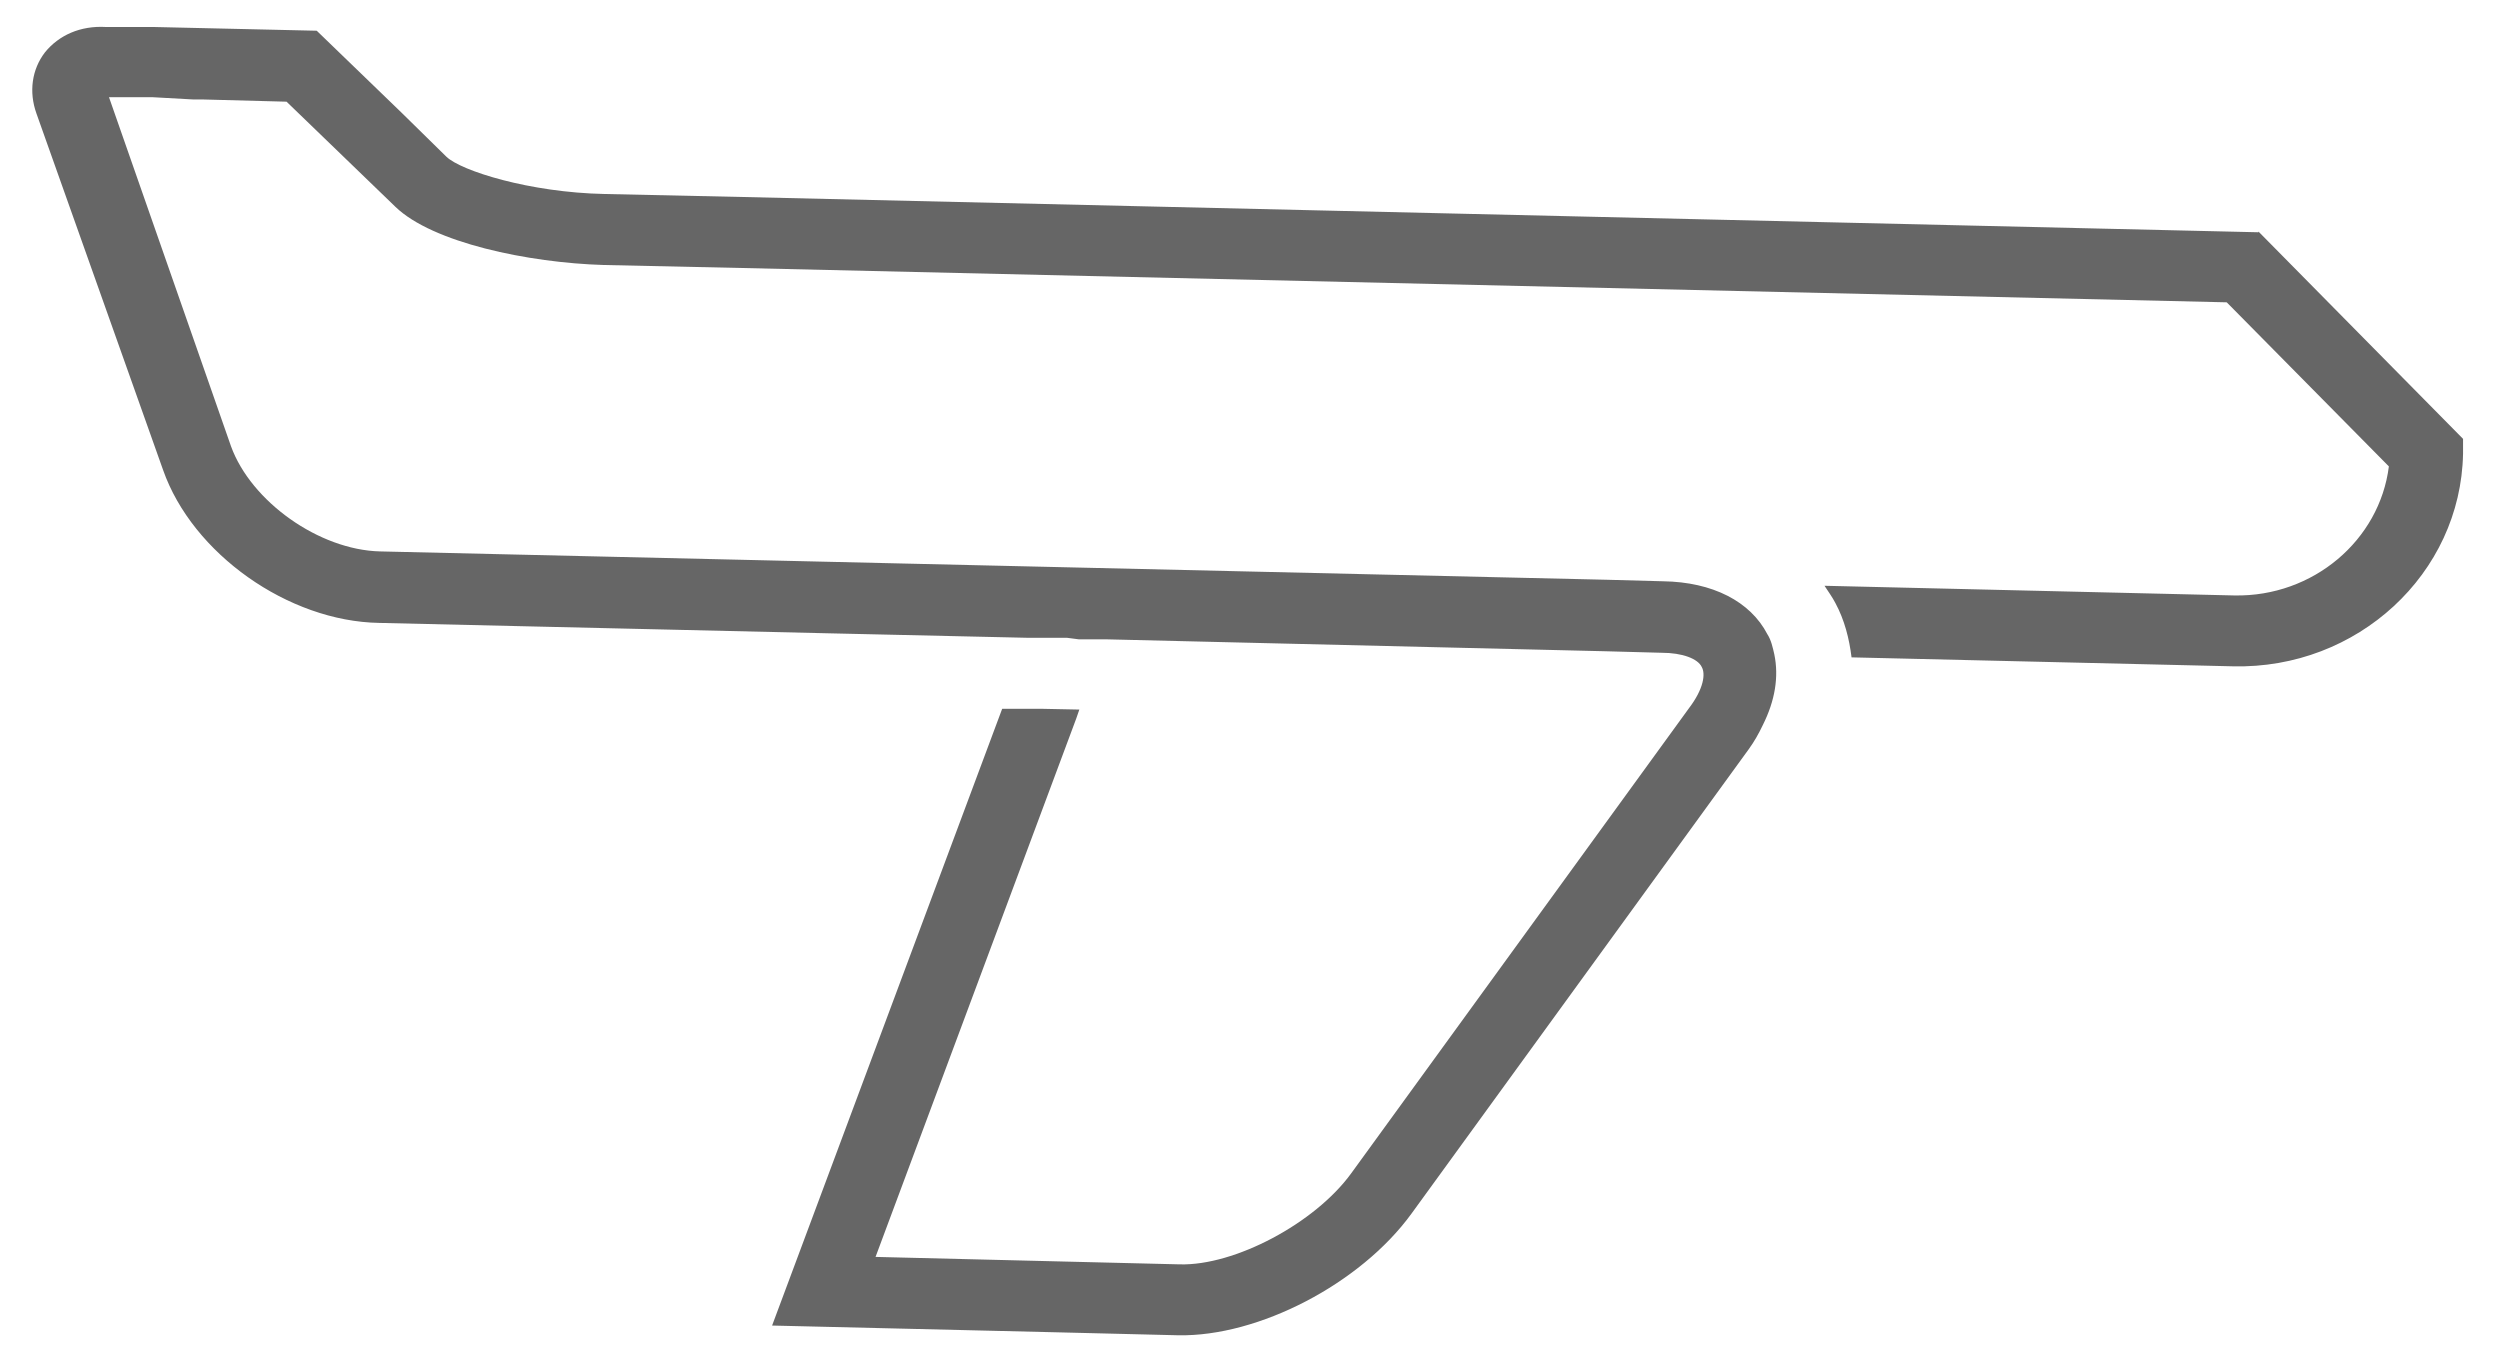
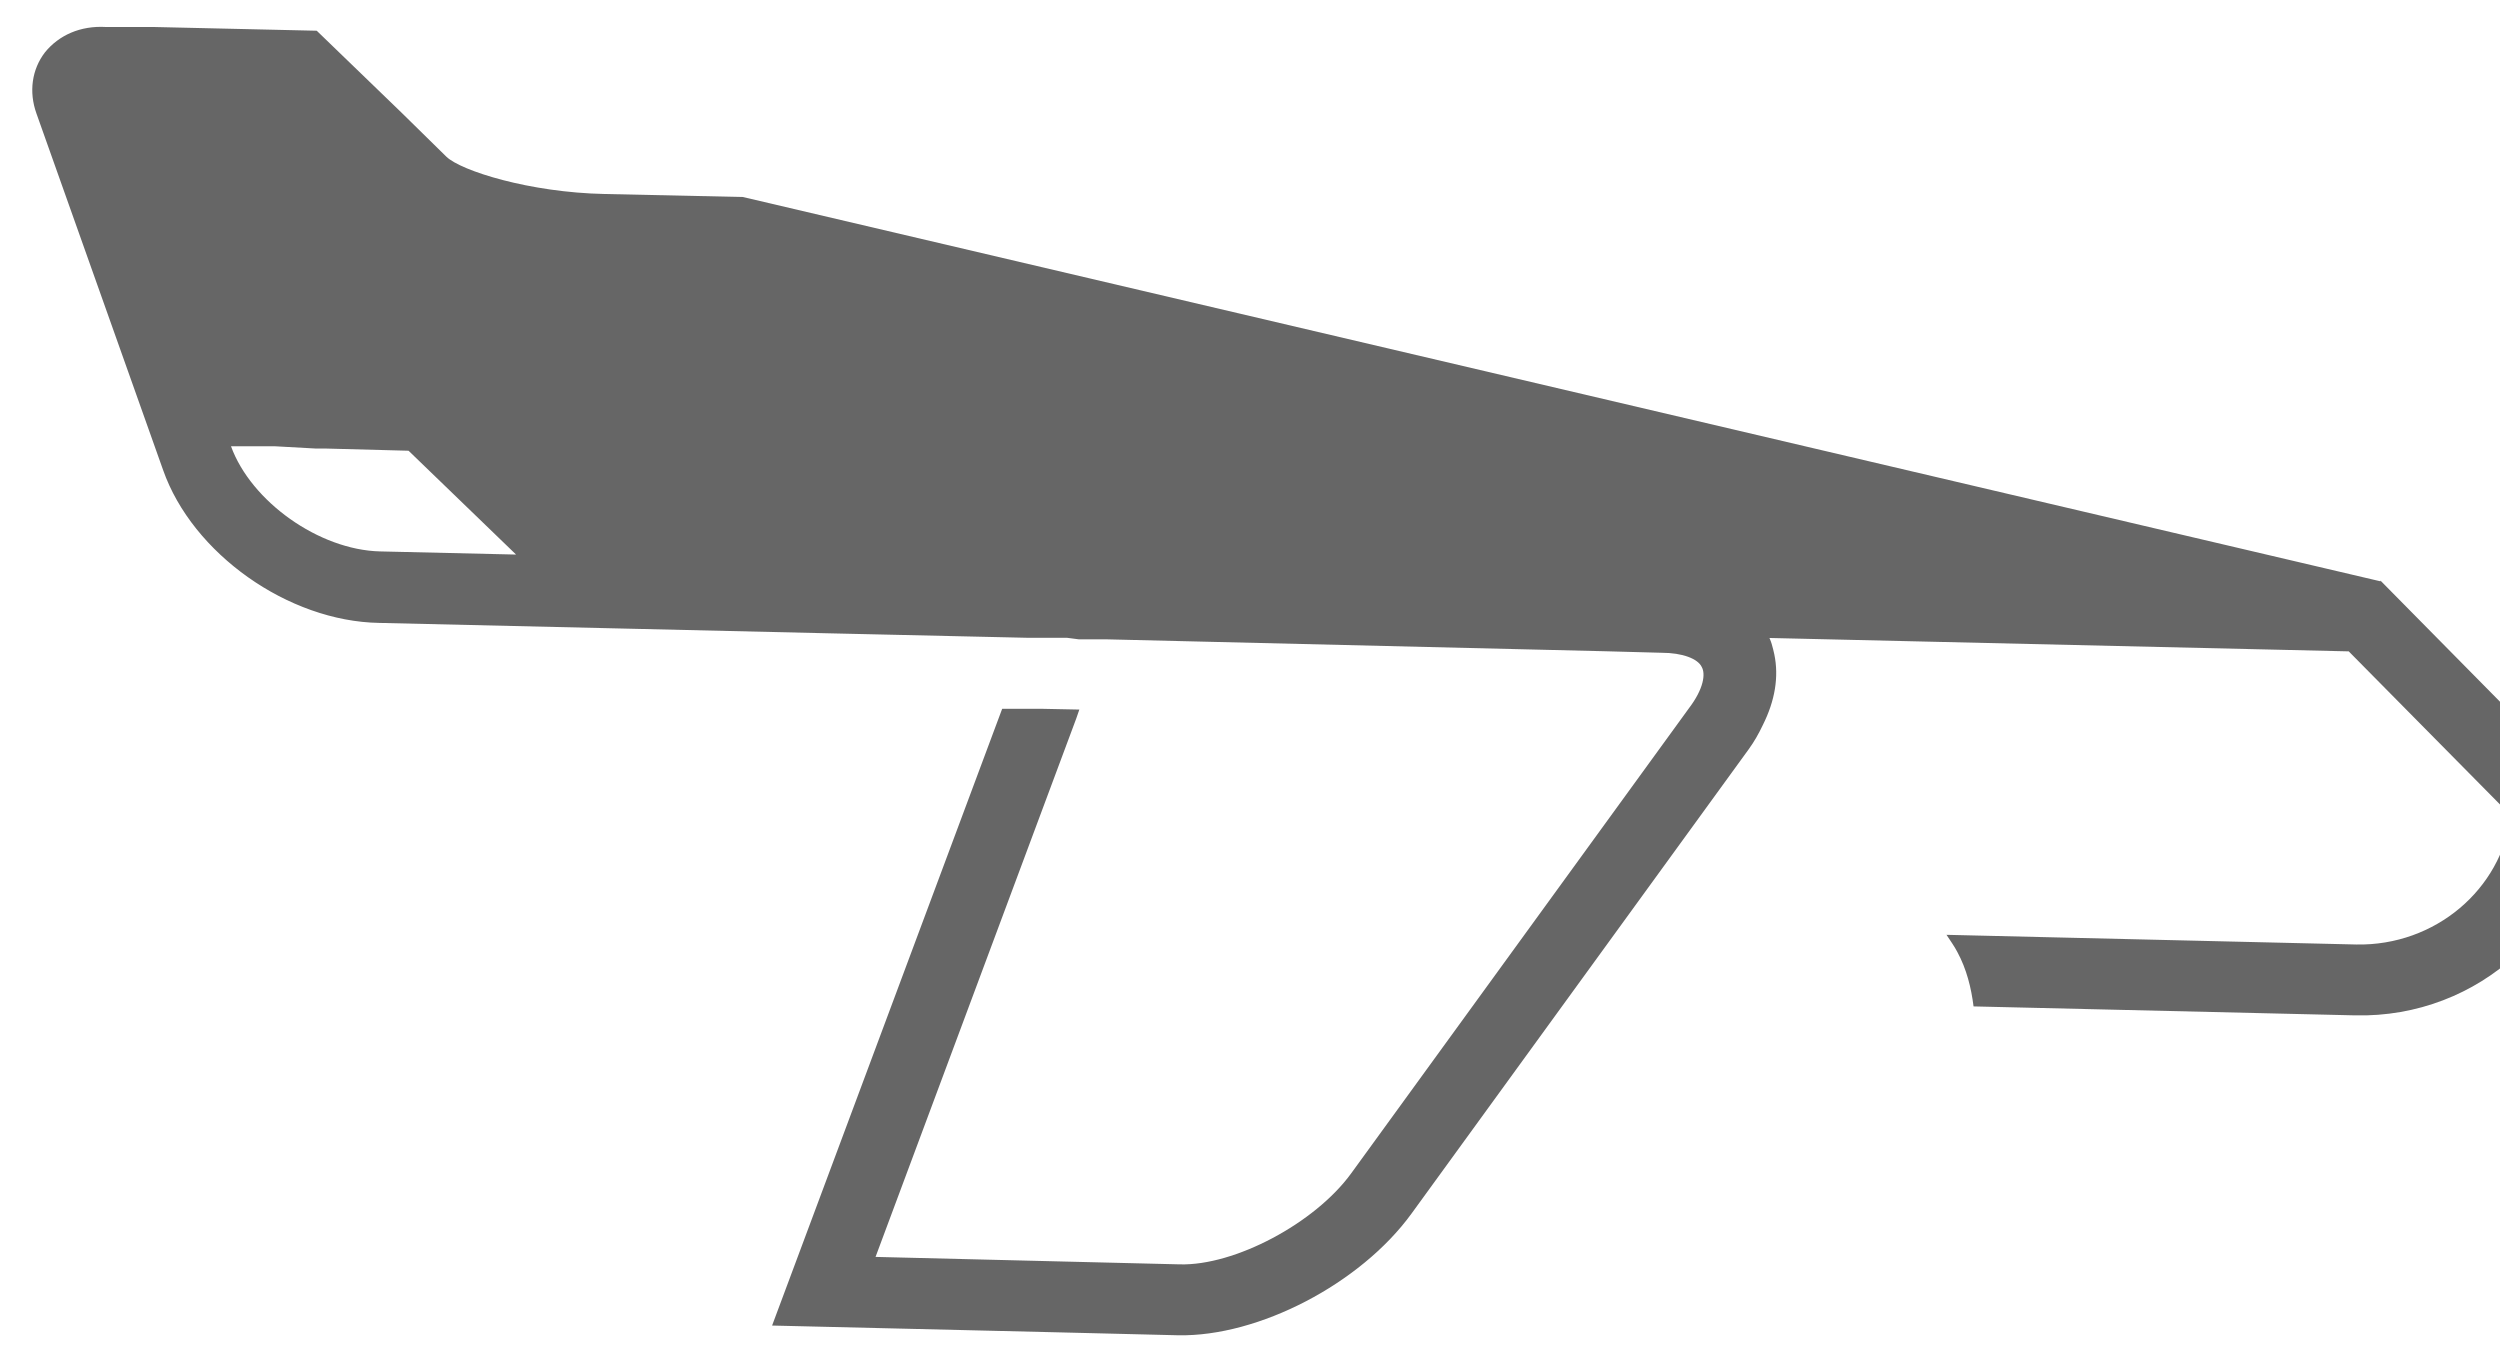
<svg xmlns="http://www.w3.org/2000/svg" id="SVGDoc638766aa2b0ae" width="55px" height="30px" version="1.1" viewBox="0 0 55 30" aria-hidden="true">
  <defs>
    <linearGradient class="cerosgradient" data-cerosgradient="true" id="CerosGradient_id9d16d2b3f" gradientUnits="userSpaceOnUse" x1="50%" y1="100%" x2="50%" y2="0%">
      <stop offset="0%" stop-color="#d1d1d1" />
      <stop offset="100%" stop-color="#d1d1d1" />
    </linearGradient>
    <linearGradient />
  </defs>
  <g>
    <g>
-       <path d="M16.343,4.334v0l-3.04,-0.066c-1.648,-0.033 -3.159,-0.509 -3.482,-0.82l-1.002,-0.984v0l-1.851,-1.788v0l-3.584,-0.082v0h-1.053c-0.561,-0.033 -1.036,0.18 -1.342,0.558c-0.289,0.377 -0.357,0.87 -0.187,1.345l2.786,7.843c0.645,1.838 2.752,3.331 4.756,3.364l9.936,0.23v0l4.348,0.098v0h0.849v0l0.255,0.033v0h0.594v0l11.006,0.263v0l1.223,0.033c0.459,0 0.798,0.131 0.883,0.312c0.085,0.148 0.051,0.476 -0.289,0.919l-0.238,0.328v0l-7.185,9.894c-0.798,1.099 -2.565,2.035 -3.771,2.002l-2.701,-0.066v0l-3.992,-0.098v0l4.416,-11.846v0l0.068,-0.197v0h-0.068v0l-0.781,-0.016v0h-0.849v0l-5.062,13.569v0l6.234,0.148v0l2.701,0.066c1.766,0.033 4.009,-1.132 5.13,-2.674l7.423,-10.222c0.119,-0.164 0.221,-0.345 0.306,-0.525c0.272,-0.541 0.357,-1.066 0.255,-1.559c-0.034,-0.148 -0.068,-0.312 -0.153,-0.443c-0.374,-0.722 -1.206,-1.149 -2.293,-1.165l-1.223,-0.033v0l-17.07,-0.394v0l-9.936,-0.23c-1.342,-0.033 -2.837,-1.099 -3.278,-2.313l-2.684,-7.679v0h0.968v0l0.883,0.049v0h0.204v0l1.851,0.049v0l1.393,1.345v0l0.578,-0.558v0l-0.578,0.558v0l1.002,0.968c0.815,0.788 2.921,1.231 4.586,1.28l3.04,0.066v0l32.663,0.755v0l3.567,3.61c-0.204,1.624 -1.665,2.871 -3.397,2.839l-9.019,-0.213c0.085,0.131 0.17,0.246 0.238,0.377c0.204,0.377 0.306,0.788 0.357,1.198l8.391,0.197c2.735,0.066 5.011,-2.035 5.062,-4.676v-0.328v0l-4.501,-4.561v0v0.016v0z" fill="#666666" fill-opacity="1" />
+       <path d="M16.343,4.334v0l-3.04,-0.066c-1.648,-0.033 -3.159,-0.509 -3.482,-0.82l-1.002,-0.984v0l-1.851,-1.788v0l-3.584,-0.082v0h-1.053c-0.561,-0.033 -1.036,0.18 -1.342,0.558c-0.289,0.377 -0.357,0.87 -0.187,1.345l2.786,7.843c0.645,1.838 2.752,3.331 4.756,3.364l9.936,0.23v0l4.348,0.098v0h0.849v0l0.255,0.033v0h0.594v0l11.006,0.263v0l1.223,0.033c0.459,0 0.798,0.131 0.883,0.312c0.085,0.148 0.051,0.476 -0.289,0.919l-0.238,0.328v0l-7.185,9.894c-0.798,1.099 -2.565,2.035 -3.771,2.002l-2.701,-0.066v0l-3.992,-0.098v0l4.416,-11.846v0l0.068,-0.197v0h-0.068v0l-0.781,-0.016v0h-0.849v0l-5.062,13.569v0l6.234,0.148v0l2.701,0.066c1.766,0.033 4.009,-1.132 5.13,-2.674l7.423,-10.222c0.119,-0.164 0.221,-0.345 0.306,-0.525c0.272,-0.541 0.357,-1.066 0.255,-1.559c-0.034,-0.148 -0.068,-0.312 -0.153,-0.443c-0.374,-0.722 -1.206,-1.149 -2.293,-1.165l-1.223,-0.033v0l-17.07,-0.394v0l-9.936,-0.23c-1.342,-0.033 -2.837,-1.099 -3.278,-2.313v0h0.968v0l0.883,0.049v0h0.204v0l1.851,0.049v0l1.393,1.345v0l0.578,-0.558v0l-0.578,0.558v0l1.002,0.968c0.815,0.788 2.921,1.231 4.586,1.28l3.04,0.066v0l32.663,0.755v0l3.567,3.61c-0.204,1.624 -1.665,2.871 -3.397,2.839l-9.019,-0.213c0.085,0.131 0.17,0.246 0.238,0.377c0.204,0.377 0.306,0.788 0.357,1.198l8.391,0.197c2.735,0.066 5.011,-2.035 5.062,-4.676v-0.328v0l-4.501,-4.561v0v0.016v0z" fill="#666666" fill-opacity="1" />
    </g>
  </g>
</svg>